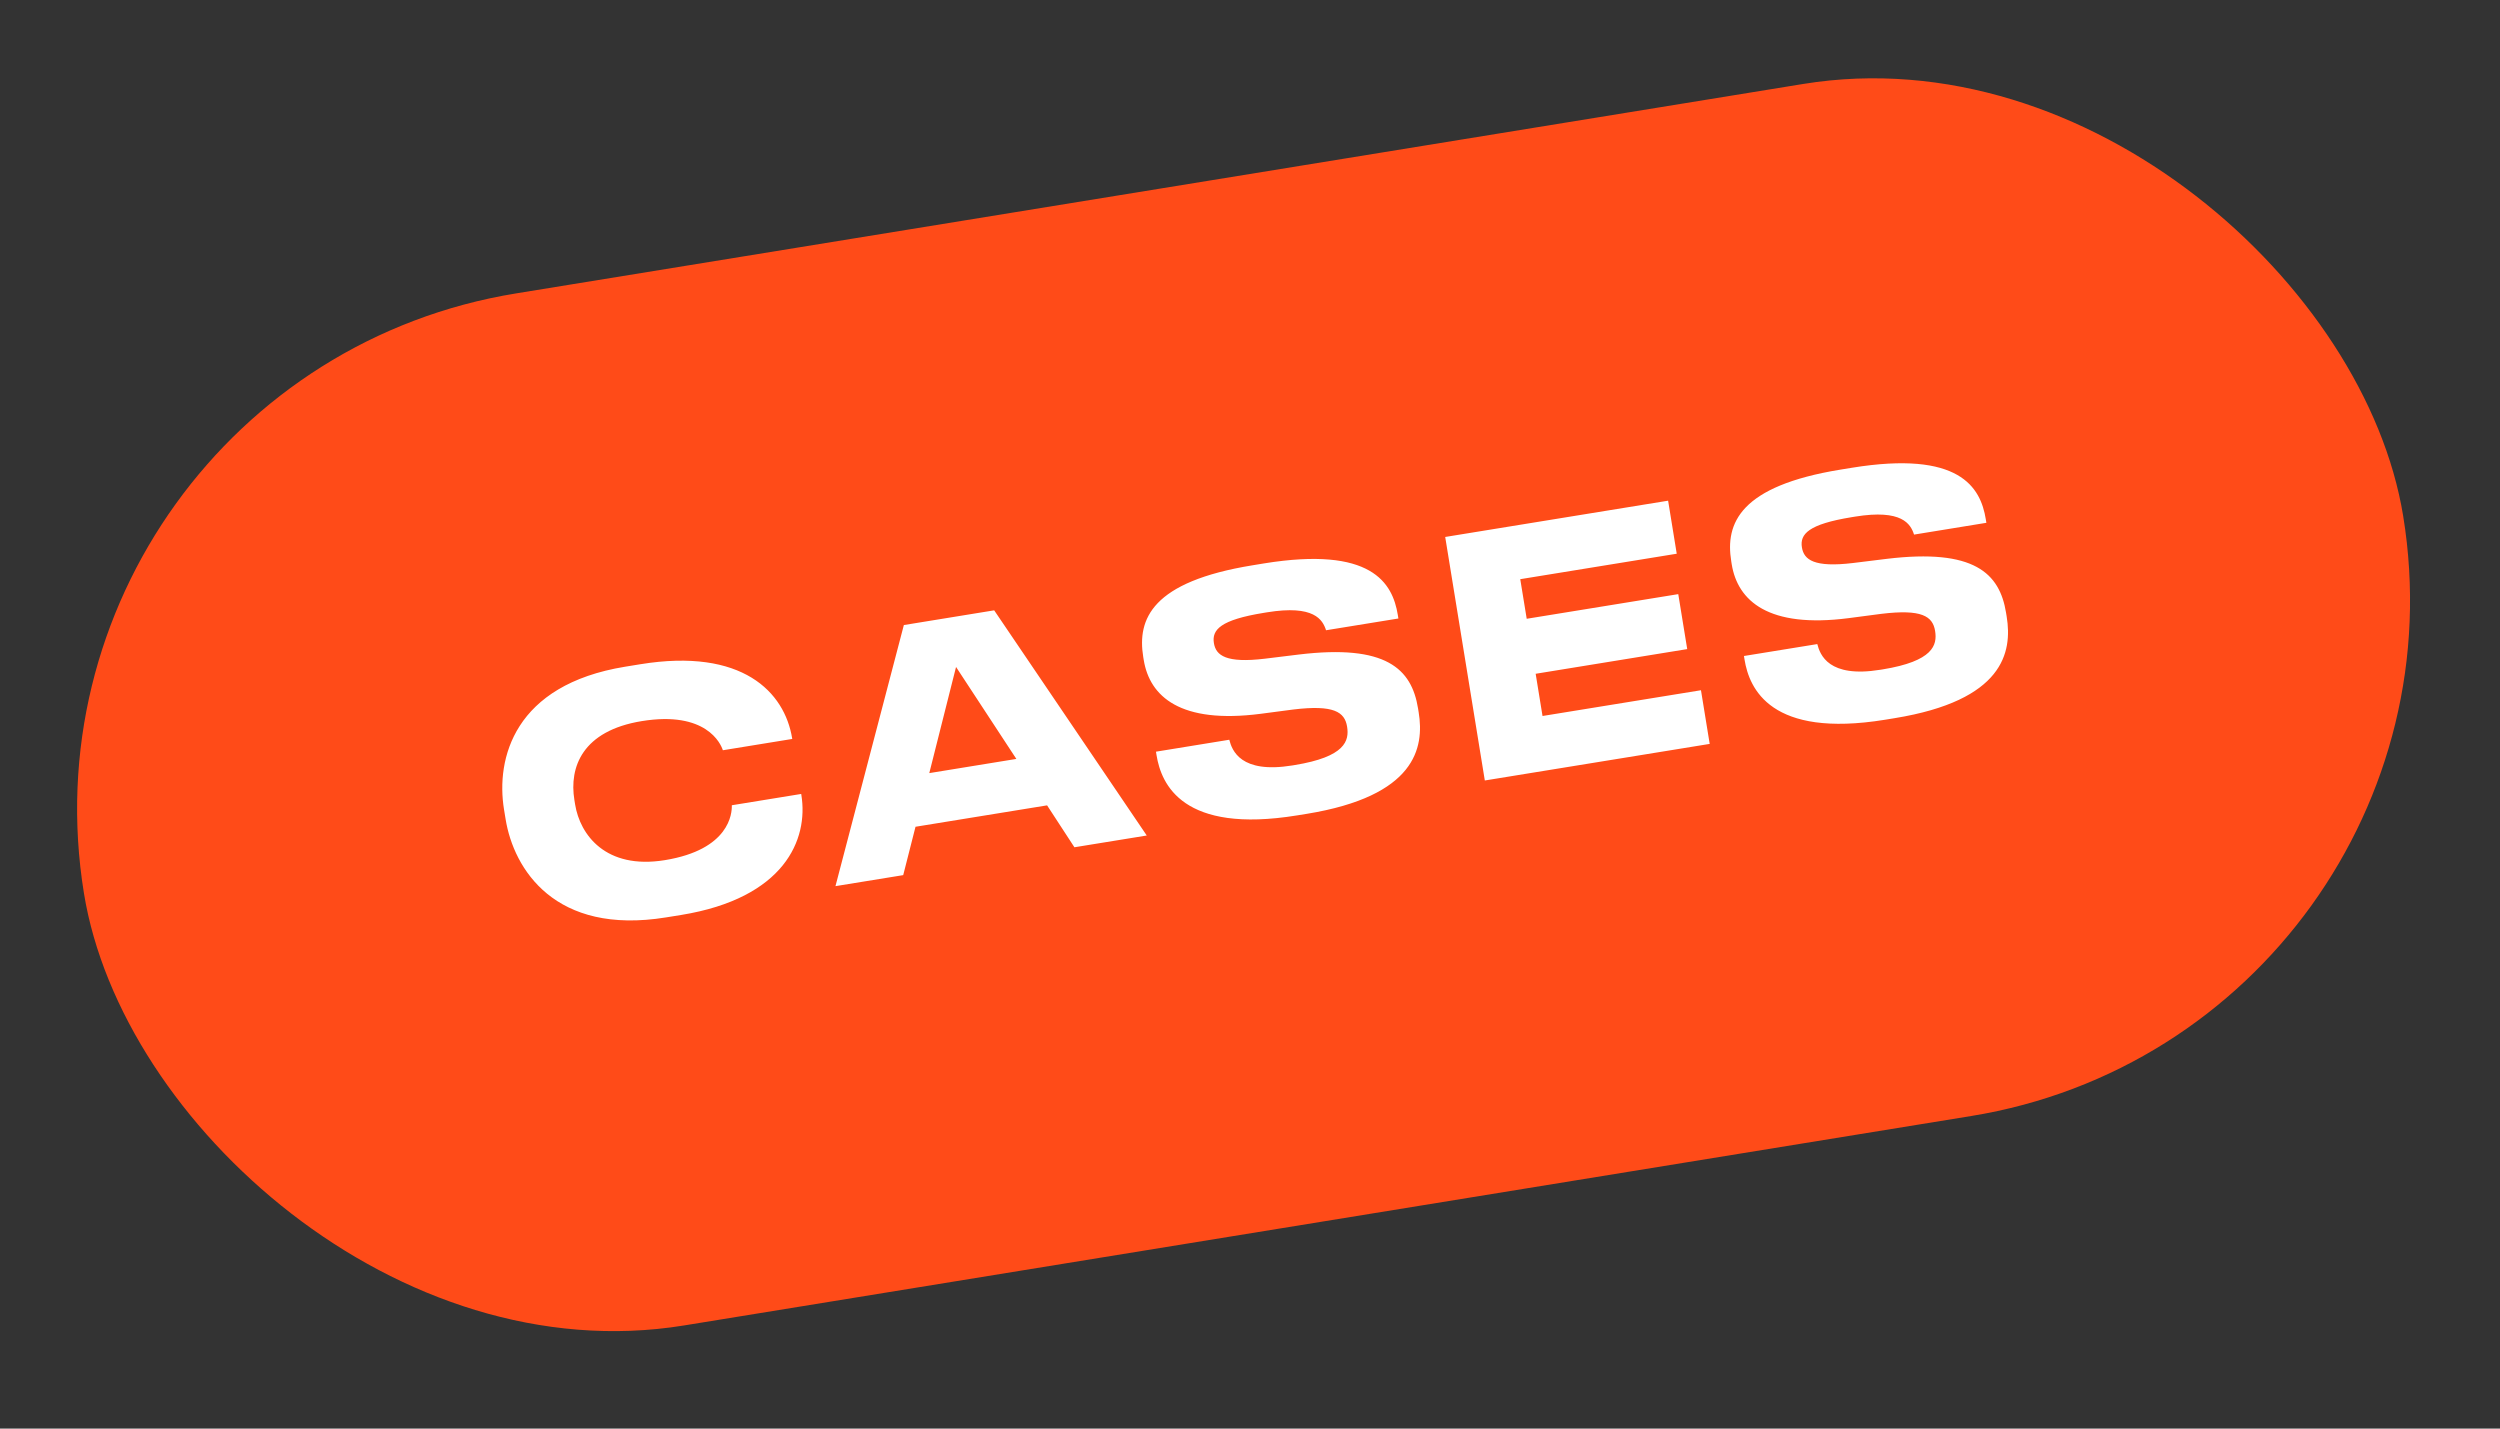
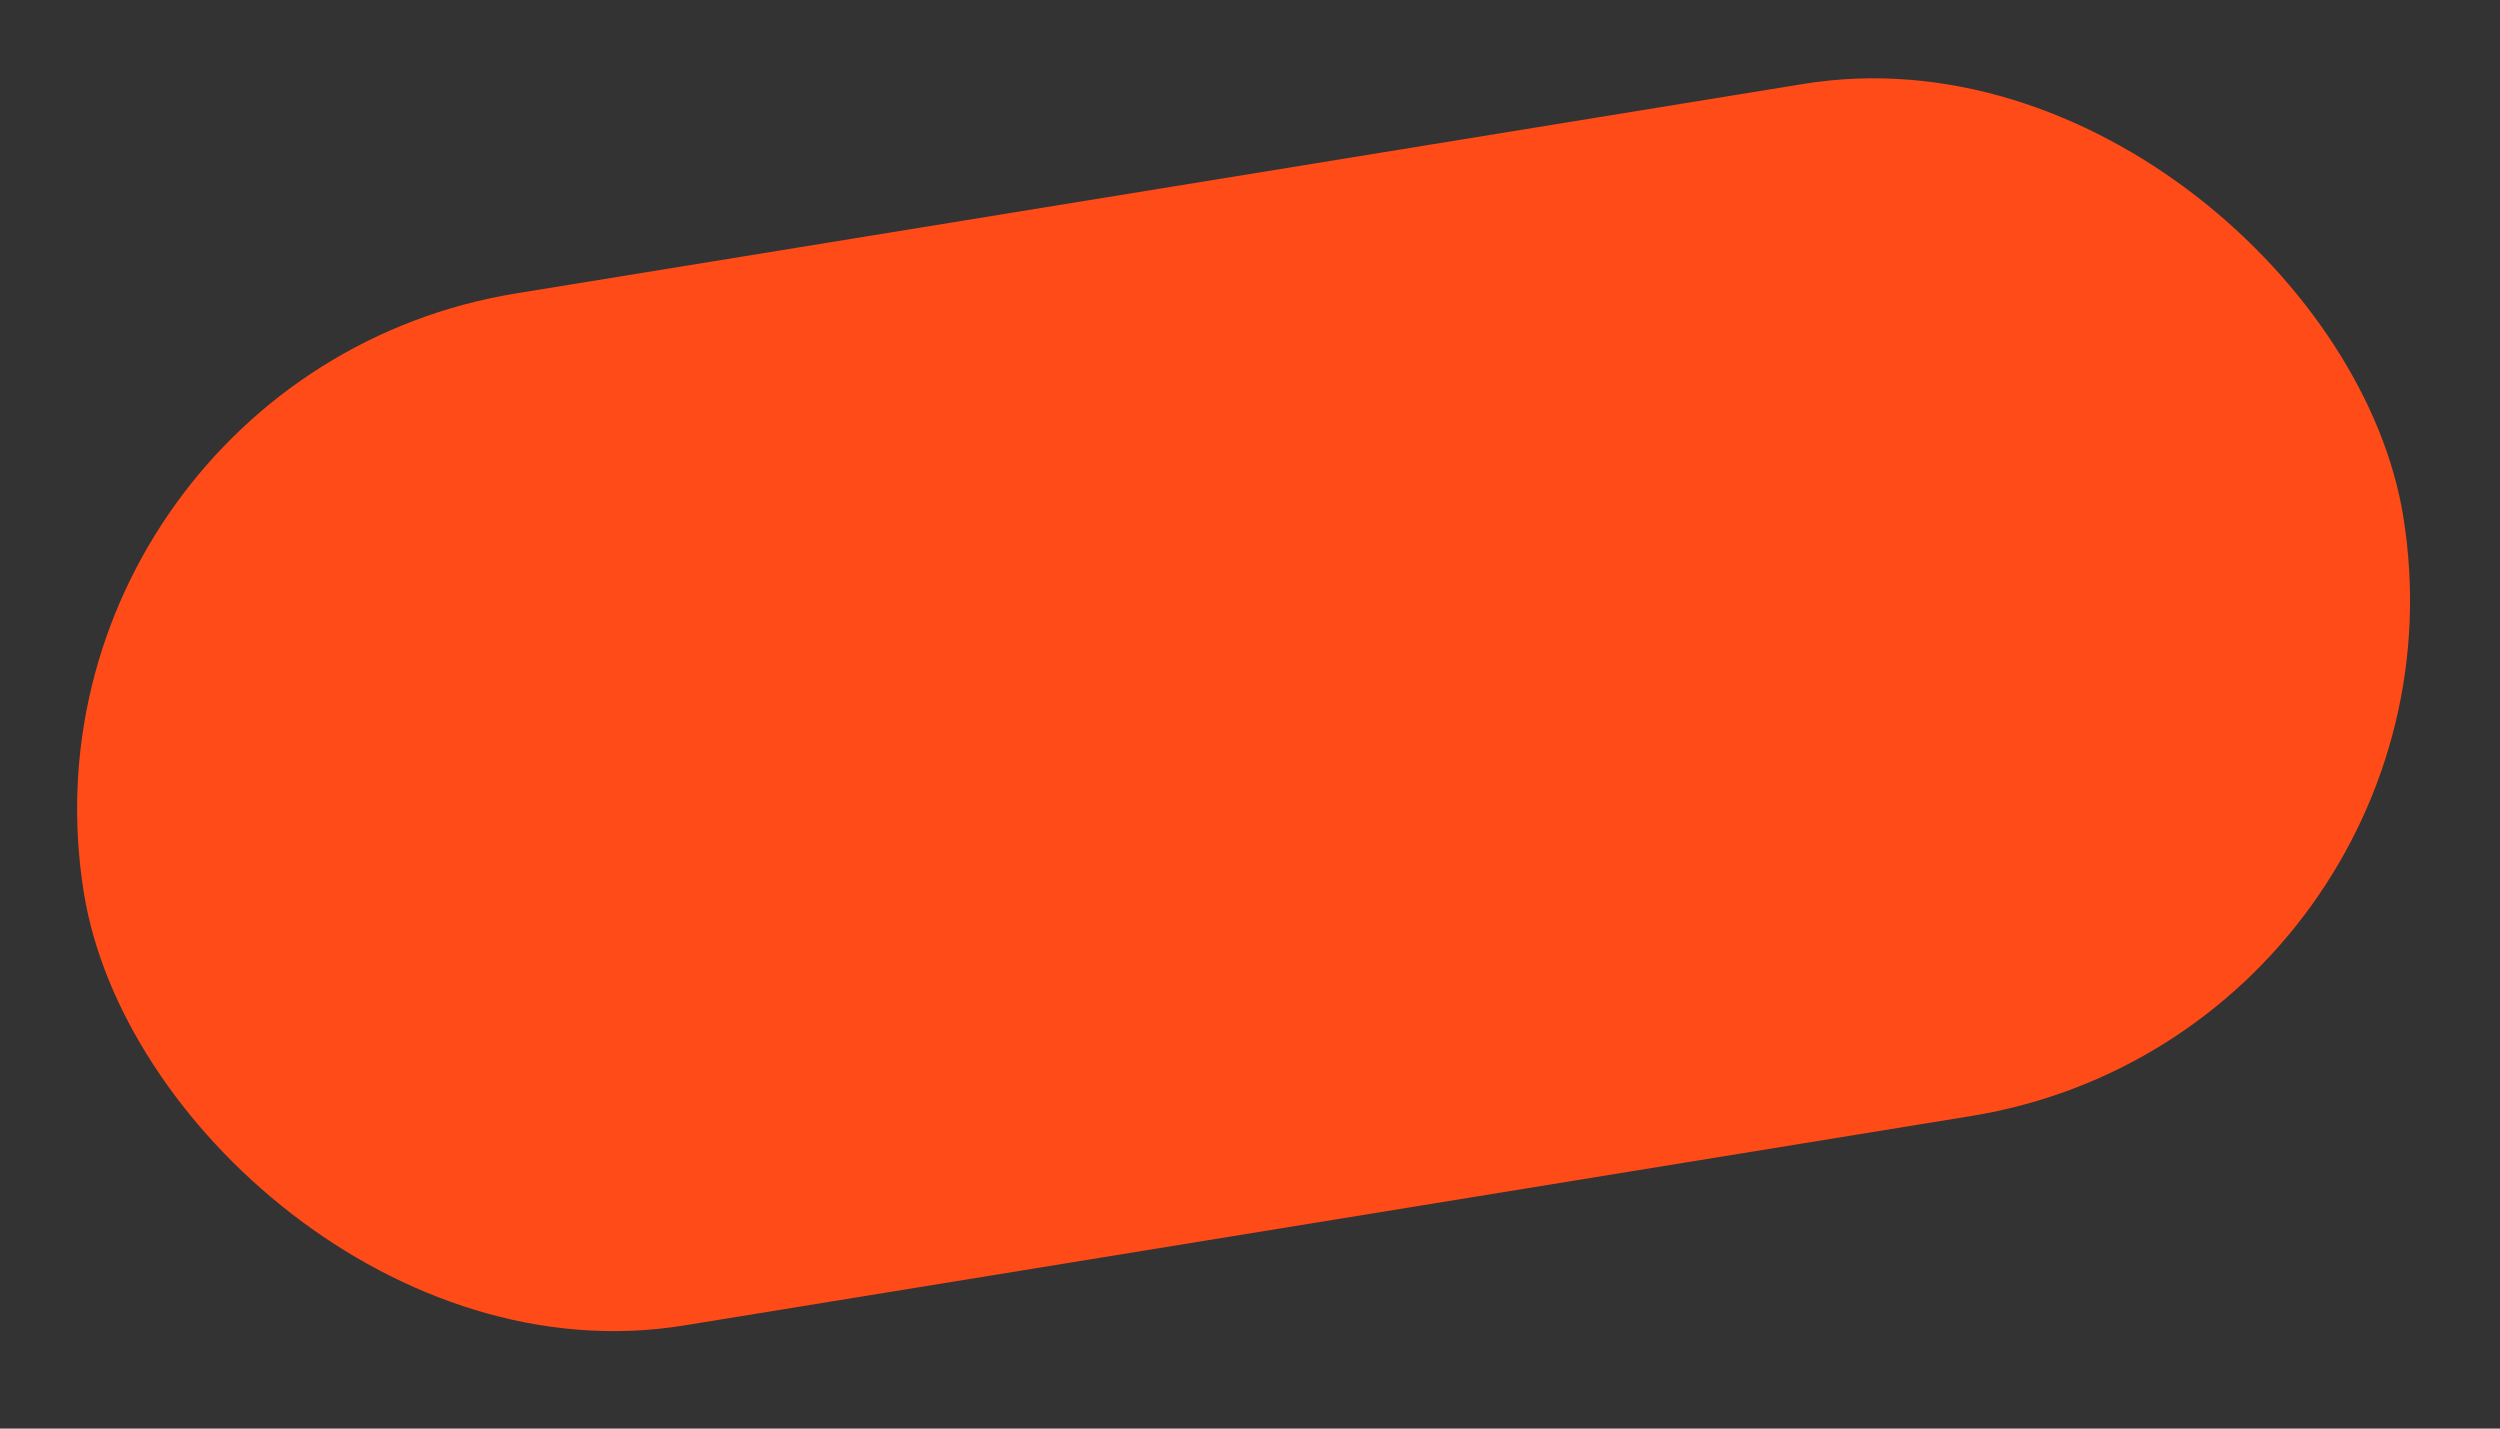
<svg xmlns="http://www.w3.org/2000/svg" width="98" height="56" viewBox="0 0 98 56" fill="none">
  <rect x="0" y="0" width="98" height="56" fill="#333333" stroke="none" />
  <rect y="14.793" width="92.109" height="40.989" rx="20.495" transform="rotate(-9.242 0 14.793)" fill="#FF4B18" />
-   <path d="M26.7 35.867L26.11 35.962C21.747 36.672 20.137 34.063 19.82 32.113L19.757 31.728C19.434 29.739 20.148 26.844 24.511 26.134L25.101 26.038C29.104 25.386 30.758 27.132 31.052 28.942L31.056 28.967L28.336 29.41C28.254 29.147 27.675 27.858 25.16 28.267C22.825 28.647 22.307 30.075 22.516 31.358L22.545 31.538C22.737 32.718 23.738 34.096 26.061 33.718C28.601 33.305 28.699 31.88 28.687 31.566L31.407 31.123L31.413 31.161C31.698 32.906 30.755 35.207 26.7 35.867ZM39.841 29.75L37.477 26.145L36.428 30.306L39.841 29.75ZM42.117 33.213L41.046 31.57L35.888 32.409L35.406 34.305L32.75 34.737L35.431 24.502L38.972 23.925L44.953 32.752L42.117 33.213ZM51.216 31.904L50.844 31.964C46.366 32.693 45.523 30.749 45.337 29.607L45.314 29.466L48.188 28.998C48.295 29.416 48.63 30.336 50.657 30.006L50.747 29.991C52.736 29.668 52.896 29.036 52.806 28.484C52.712 27.907 52.284 27.621 50.695 27.813L49.419 27.981C46.271 28.388 45.068 27.306 44.834 25.869L44.815 25.754C44.573 24.265 45.151 22.802 49.103 22.159L49.54 22.087C53.761 21.401 54.589 22.846 54.794 24.104L54.817 24.245L51.981 24.706C51.848 24.293 51.515 23.702 49.667 24.003L49.539 24.024C47.845 24.299 47.499 24.685 47.585 25.211C47.664 25.699 48.069 26.002 49.581 25.821L50.911 25.658C54.334 25.245 55.335 26.215 55.587 27.768L55.612 27.922C55.84 29.32 55.489 31.209 51.216 31.904ZM56.652 21.049L65.39 19.627L65.728 21.706L59.594 22.704L59.847 24.256L65.788 23.29L66.139 25.445L60.198 26.412L60.467 28.067L66.678 27.057L67.02 29.161L58.205 30.595L56.652 21.049ZM74.266 28.153L73.893 28.214C69.415 28.942 68.572 26.999 68.386 25.857L68.363 25.715L71.238 25.248C71.345 25.665 71.679 26.585 73.706 26.255L73.796 26.241C75.785 25.917 75.946 25.285 75.856 24.733C75.762 24.156 75.334 23.87 73.745 24.063L72.468 24.231C69.321 24.638 68.117 23.556 67.883 22.119L67.865 22.003C67.623 20.515 68.201 19.051 72.153 18.408L72.589 18.337C76.811 17.65 77.639 19.096 77.843 20.353L77.866 20.494L75.031 20.956C74.897 20.543 74.564 19.952 72.716 20.252L72.588 20.273C70.894 20.549 70.549 20.934 70.635 21.46C70.714 21.948 71.119 22.251 72.63 22.071L73.96 21.907C77.384 21.495 78.384 22.465 78.637 24.017L78.662 24.171C78.89 25.57 78.538 27.458 74.266 28.153Z" fill="white" />
</svg>